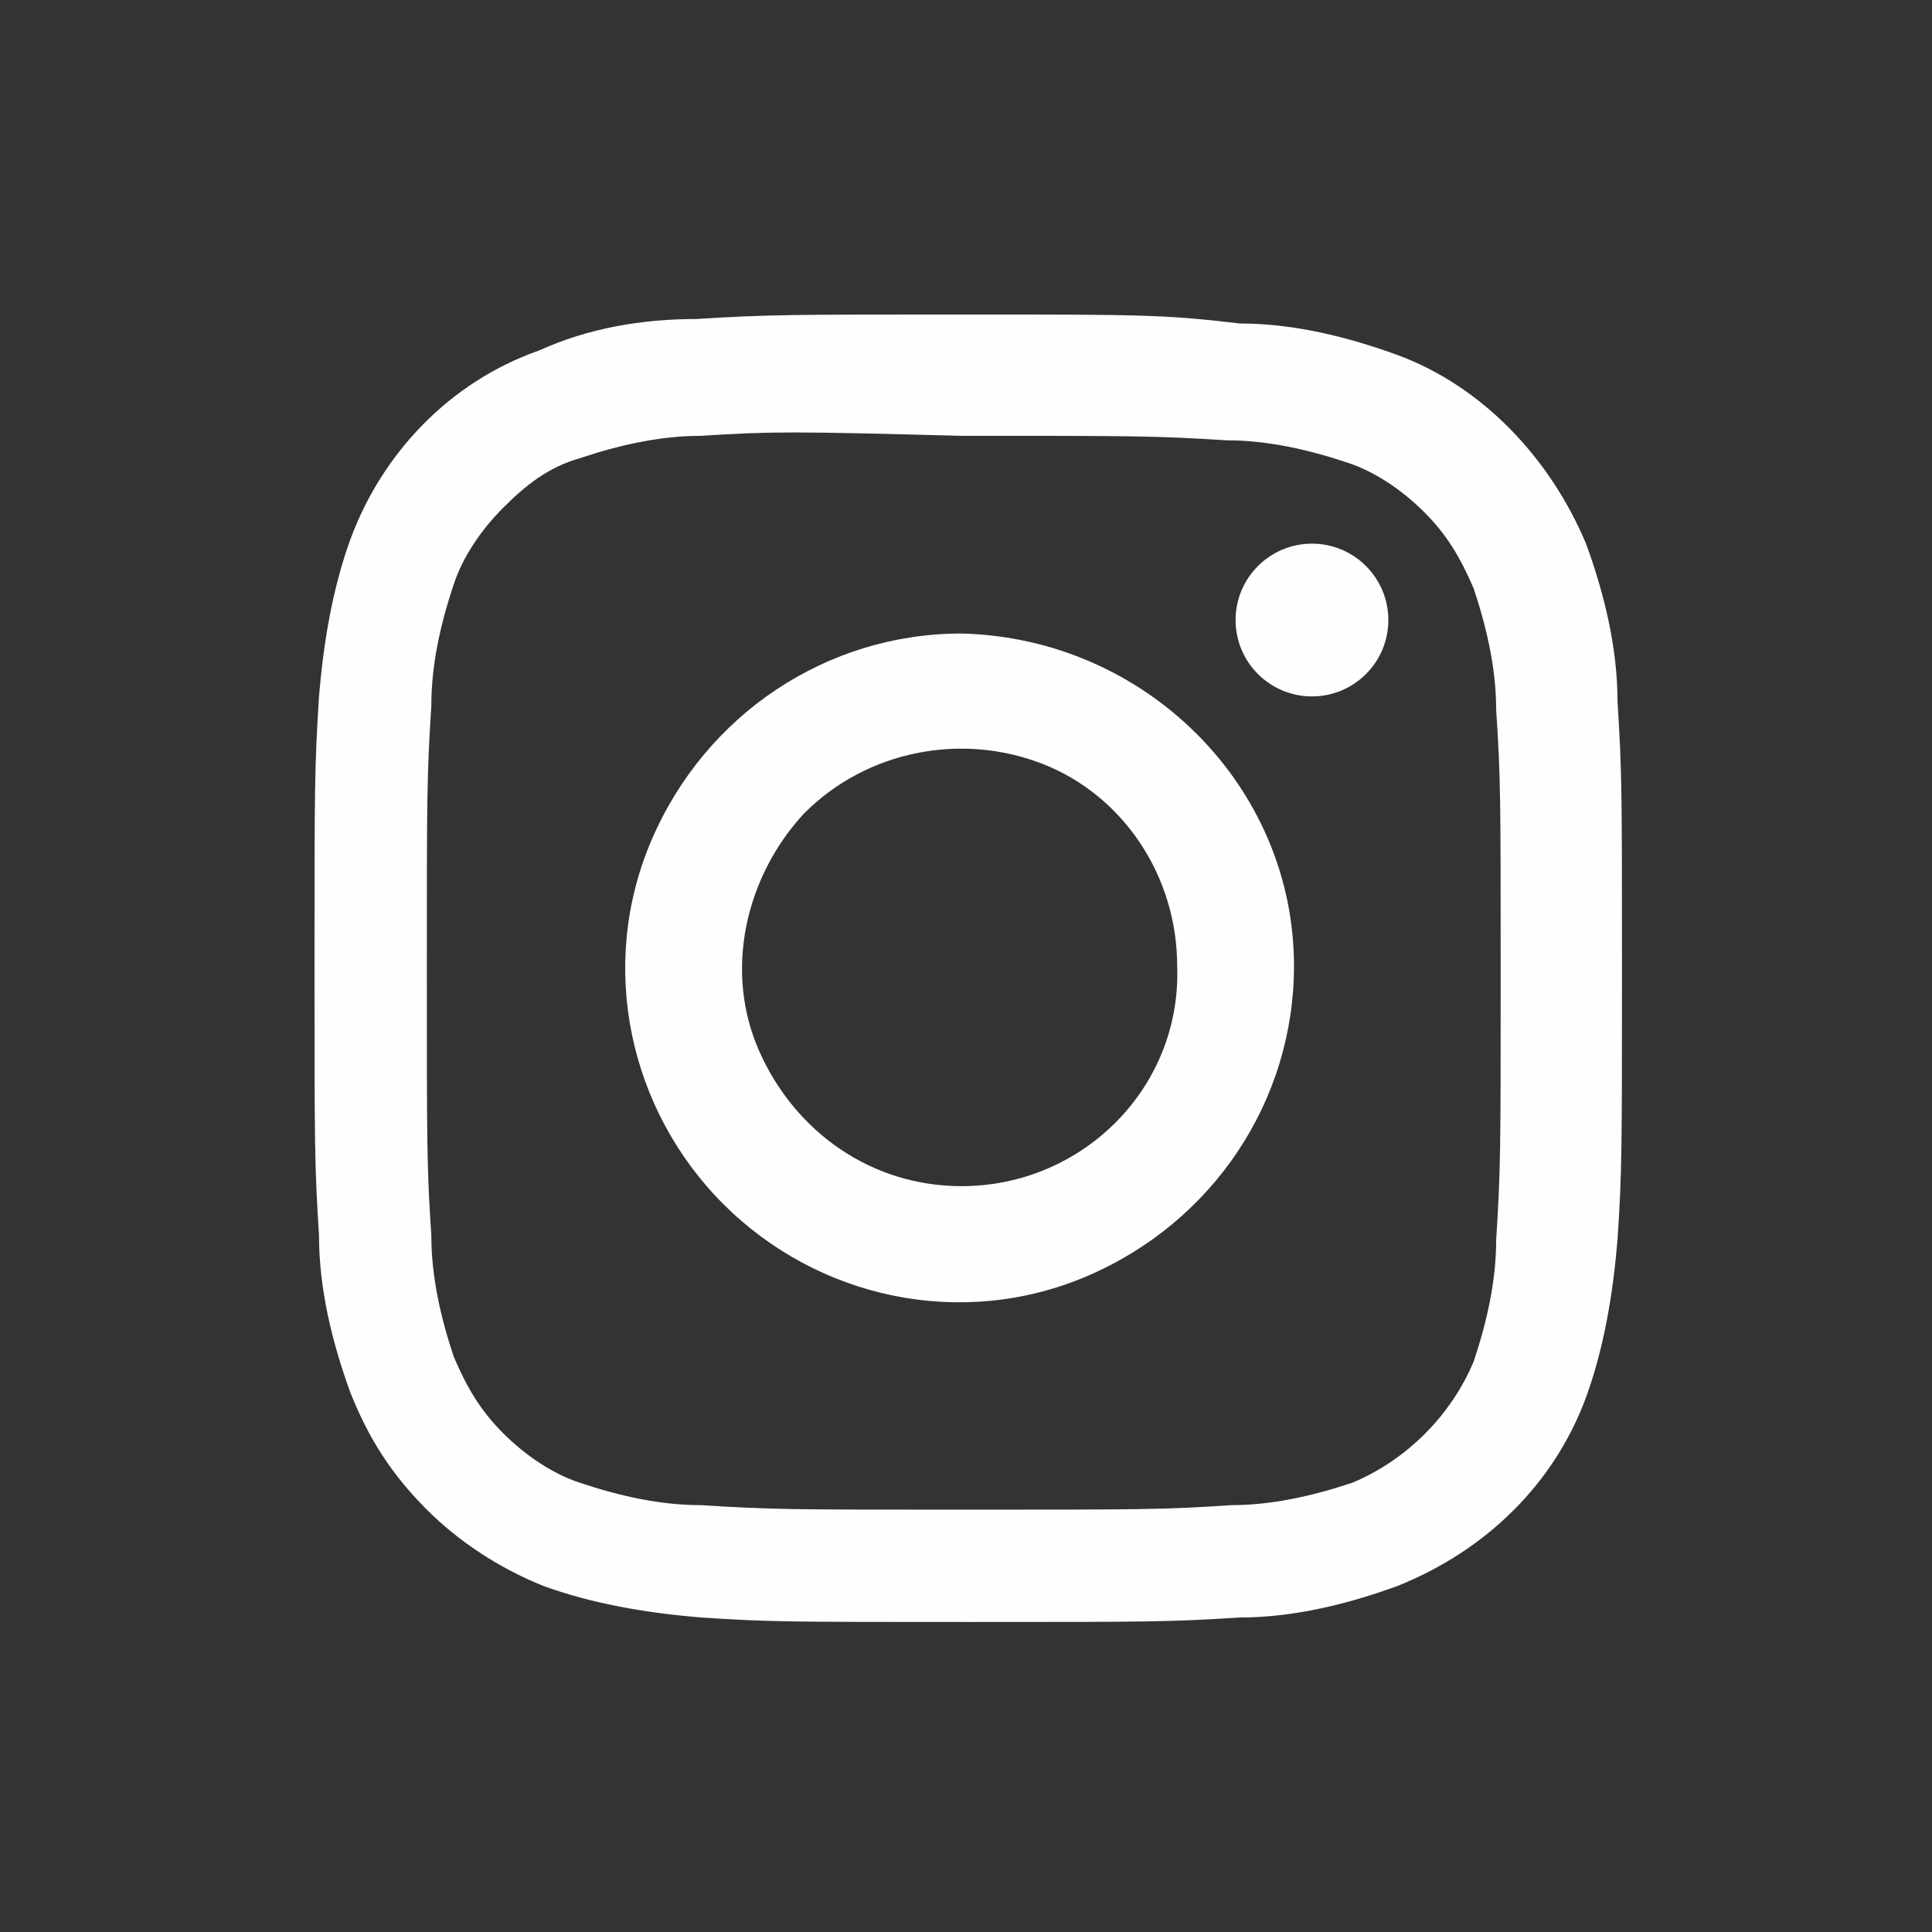
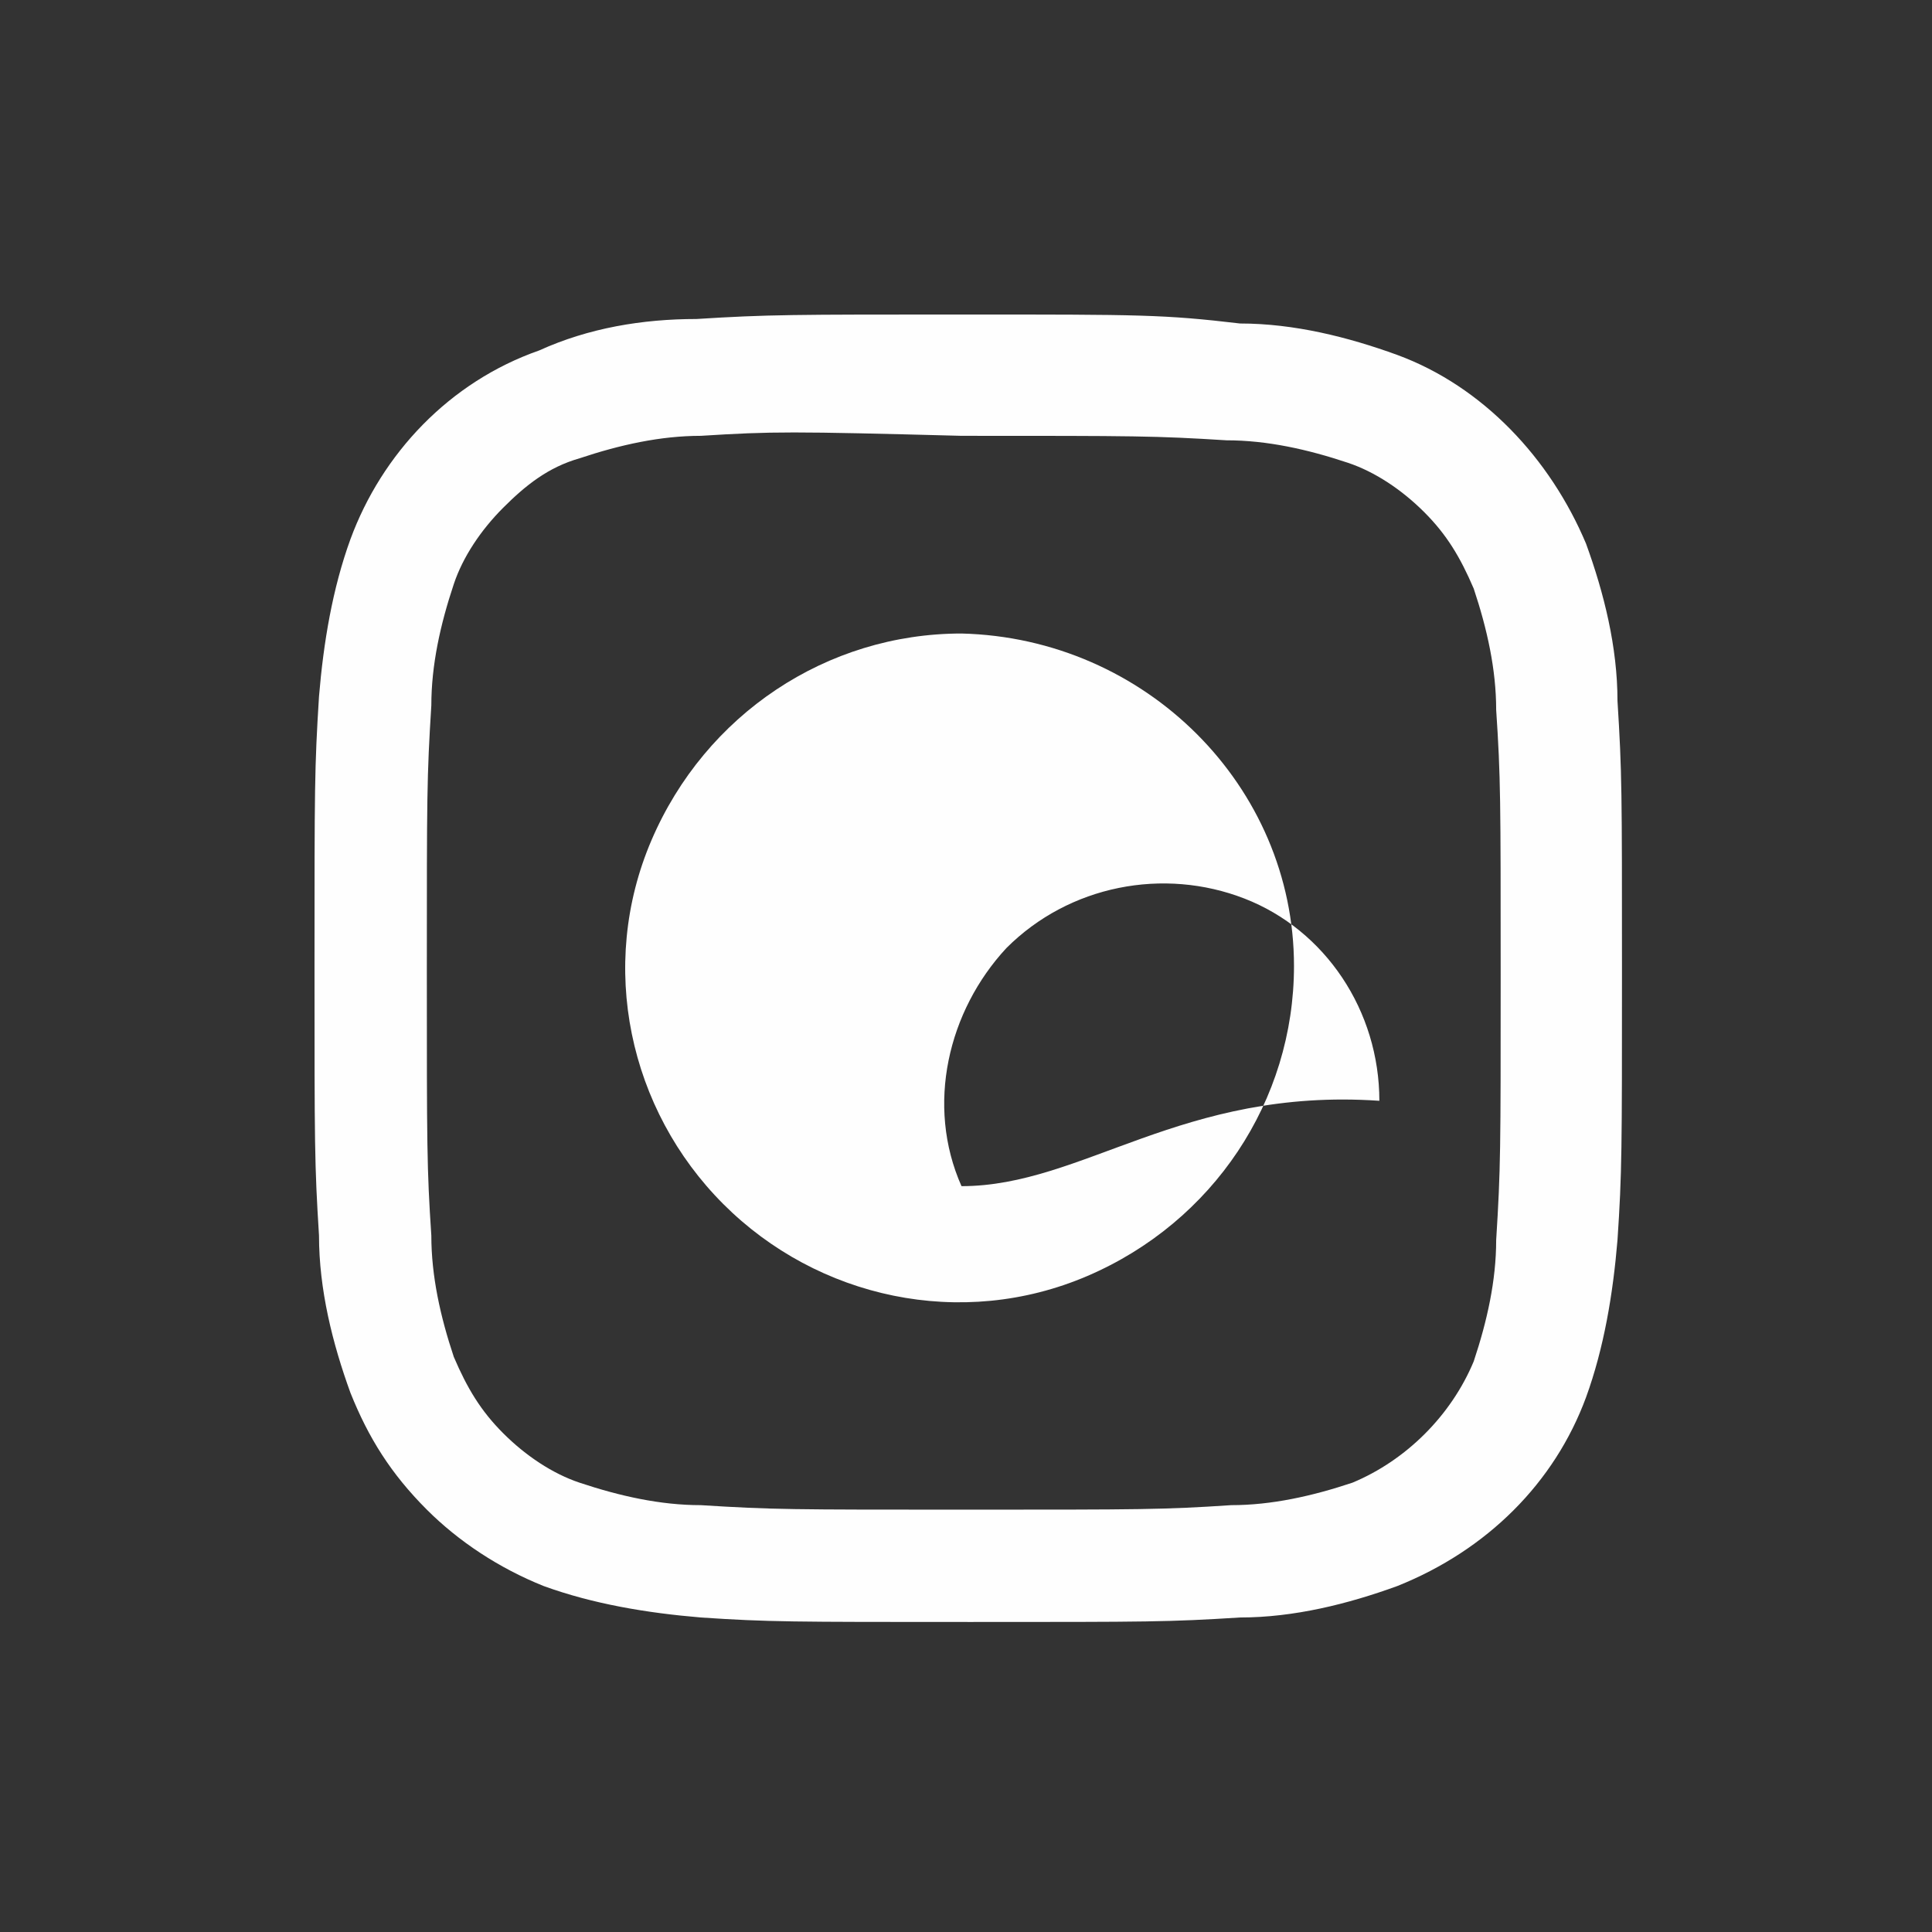
<svg xmlns="http://www.w3.org/2000/svg" version="1.1" x="0px" y="0px" viewBox="0 0 43 43" style="enable-background:new 0 0 43 43;" xml:space="preserve">
  <rect x="0" y="0" width="43" height="43" fill="#333333" stroke="none" />
  <path fill="#fefefe" d="M21.4,9.7c3.9,0,4.3,0,5.9,0.1c0.9,0,1.8,0.2,2.7,0.5c0.6,0.2,1.2,0.6,1.7,1.1c0.5,0.5,0.8,1,1.1,1.7 c0.3,0.9,0.5,1.8,0.5,2.7c0.1,1.5,0.1,2,0.1,5.9s0,4.3-0.1,5.9c0,0.9-0.2,1.8-0.5,2.7c-0.5,1.2-1.5,2.2-2.7,2.7 c-0.9,0.3-1.8,0.5-2.7,0.5c-1.5,0.1-2,0.1-5.9,0.1s-4.3,0-5.9-0.1c-0.9,0-1.8-0.2-2.7-0.5c-0.6-0.2-1.2-0.6-1.7-1.1 c-0.5-0.5-0.8-1-1.1-1.7c-0.3-0.9-0.5-1.8-0.5-2.7c-0.1-1.5-0.1-2-0.1-5.9s0-4.3,0.1-5.9c0-0.9,0.2-1.8,0.5-2.7 c0.2-0.6,0.6-1.2,1.1-1.7c0.5-0.5,1-0.9,1.7-1.1c0.9-0.3,1.8-0.5,2.7-0.5C17.2,9.6,17.6,9.6,21.4,9.7L21.4,9.7z M21.5,7 c-3.9,0-4.4,0-6,0.1c-1.2,0-2.4,0.2-3.5,0.7c-2,0.7-3.5,2.3-4.2,4.2c-0.4,1.1-0.6,2.3-0.7,3.5c-0.1,1.6-0.1,2-0.1,6s0,4.4,0.1,6 c0,1.2,0.3,2.4,0.7,3.5c0.4,1,0.9,1.8,1.7,2.6c0.7,0.7,1.6,1.3,2.6,1.7c1.1,0.4,2.3,0.6,3.5,0.7c1.5,0.1,2,0.1,6,0.1s4.4,0,6-0.1 c1.2,0,2.4-0.3,3.5-0.7c2-0.8,3.5-2.3,4.2-4.2c0.4-1.1,0.6-2.3,0.7-3.5c0.1-1.5,0.1-2,0.1-6s0-4.4-0.1-6c0-1.2-0.3-2.4-0.7-3.5 c-0.8-1.9-2.3-3.5-4.2-4.2c-1.1-0.4-2.3-0.7-3.5-0.7C25.9,7,25.4,7,21.5,7z" />
-   <path fill="#fefefe" d="M21.4,14.1c-3,0-5.7,1.8-6.9,4.6c-1.2,2.8-0.5,6,1.6,8.1s5.3,2.8,8.1,1.6c2.8-1.2,4.6-3.9,4.6-6.9 C28.8,17.5,25.5,14.2,21.4,14.1z M21.4,26.4c-2,0-3.7-1.2-4.5-3c-0.8-1.8-0.3-3.9,1-5.3c1.4-1.4,3.5-1.8,5.3-1.1 c1.8,0.7,3,2.5,3,4.5C26.3,24.2,24.1,26.4,21.4,26.4L21.4,26.4z" />
-   <circle fill="#fefefe" cx="29.2" cy="13.8" r="1.7" />
+   <path fill="#fefefe" d="M21.4,14.1c-3,0-5.7,1.8-6.9,4.6c-1.2,2.8-0.5,6,1.6,8.1s5.3,2.8,8.1,1.6c2.8-1.2,4.6-3.9,4.6-6.9 C28.8,17.5,25.5,14.2,21.4,14.1z M21.4,26.4c-0.8-1.8-0.3-3.9,1-5.3c1.4-1.4,3.5-1.8,5.3-1.1 c1.8,0.7,3,2.5,3,4.5C26.3,24.2,24.1,26.4,21.4,26.4L21.4,26.4z" />
</svg>